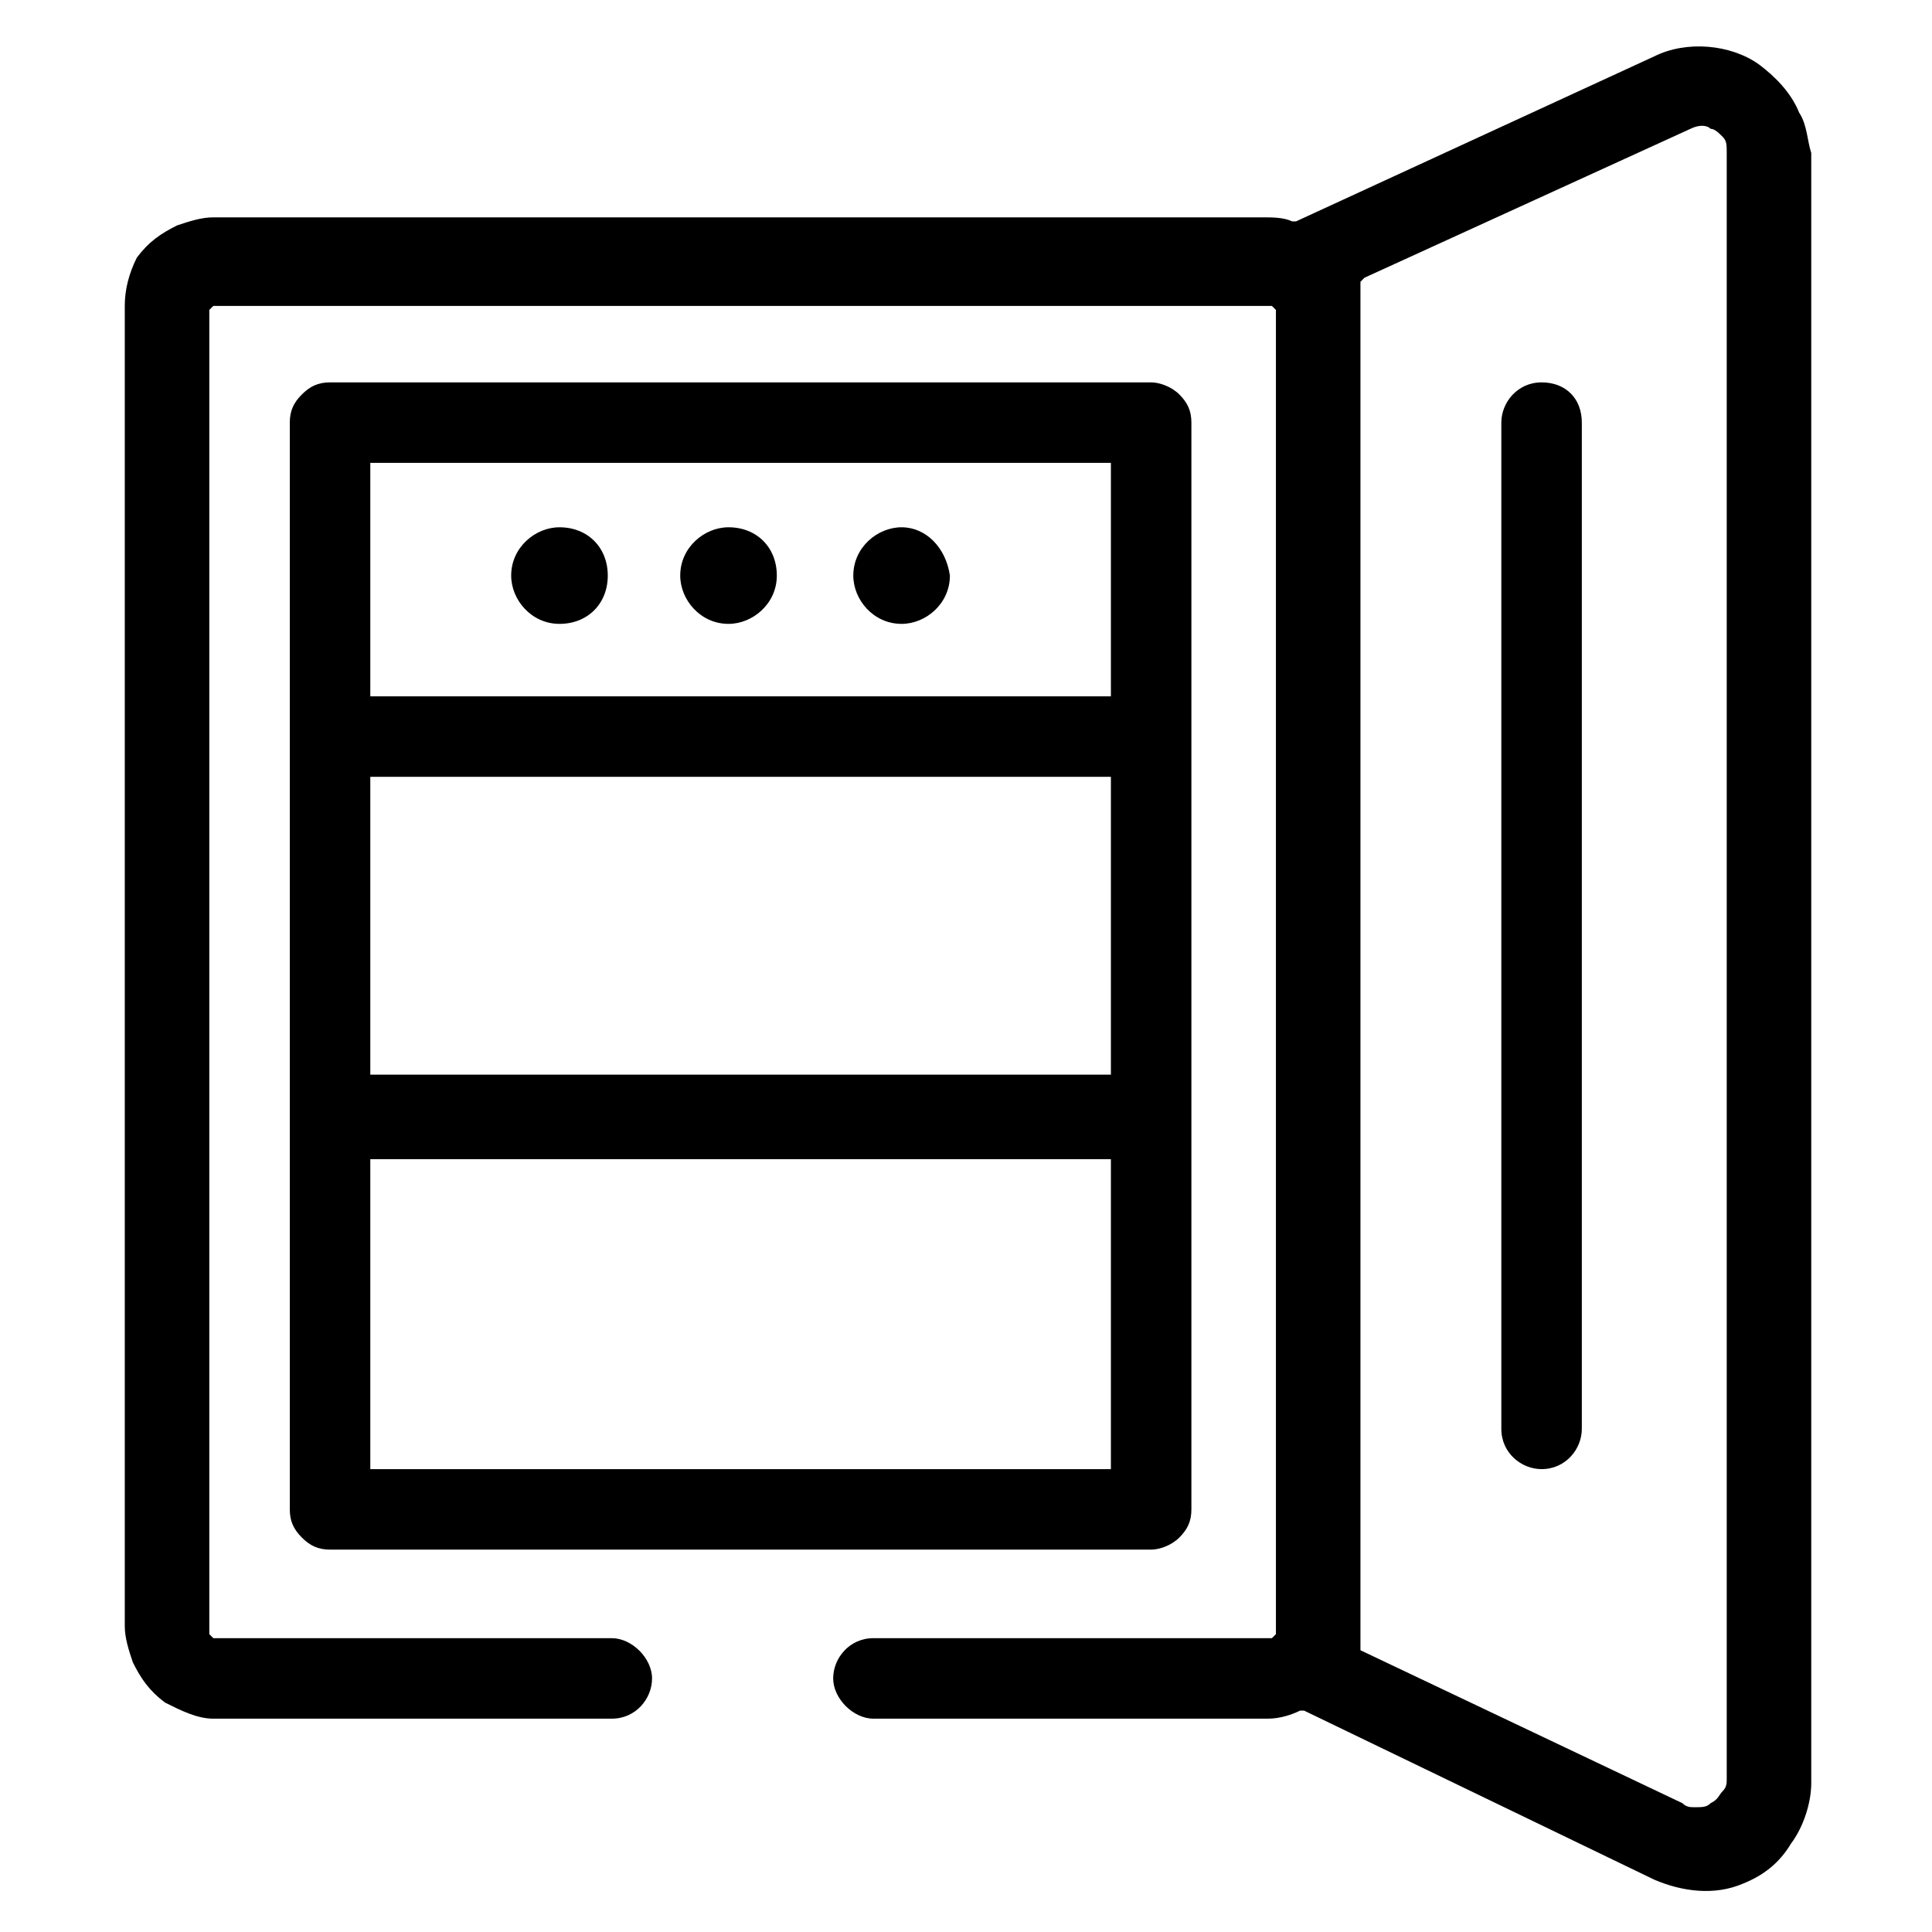
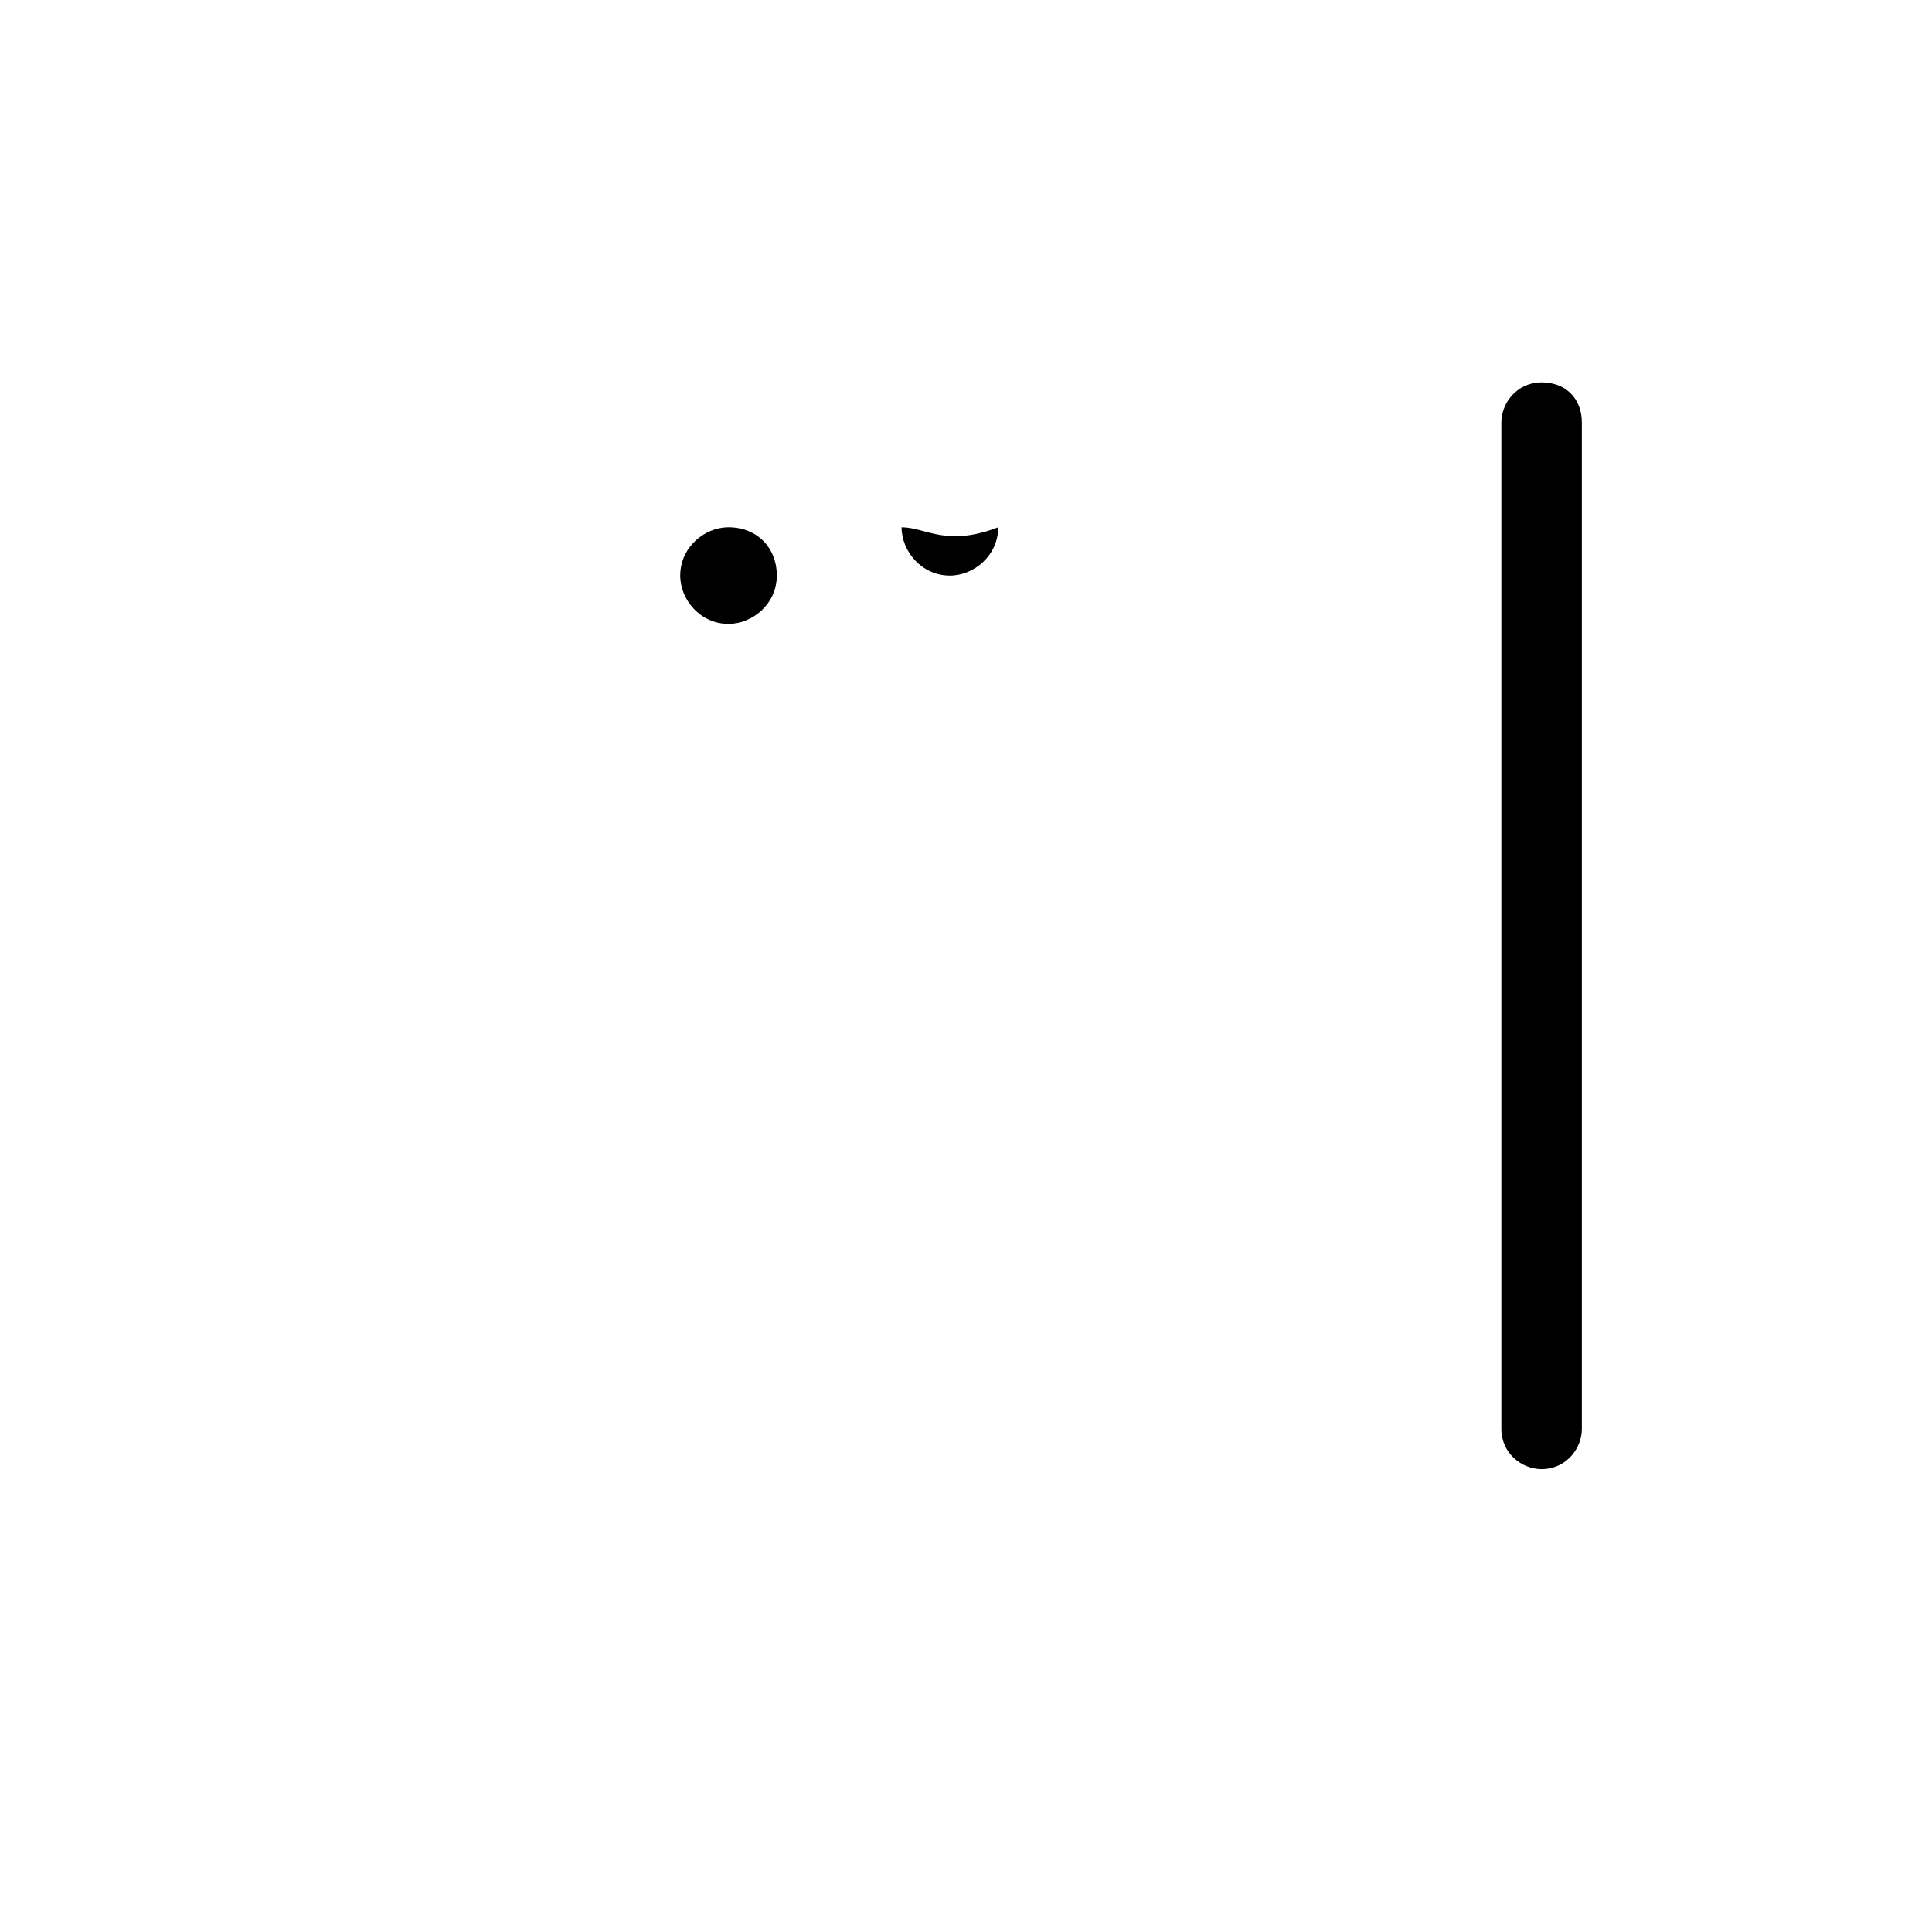
<svg xmlns="http://www.w3.org/2000/svg" version="1.1" x="0px" y="0px" viewBox="0 0 48 48" style="enable-background:new 0 0 48 48;" xml:space="preserve">
  <style type="text/css">
	.st0{fill:#010101;}
	.st1{stroke:#000000;stroke-width:0.75;stroke-miterlimit:10;}
	.st2{stroke:#000000;stroke-linecap:round;stroke-linejoin:round;stroke-miterlimit:10;}
	.st3{fill:#FF333F;}
</style>
  <g id="Layer_1">
    <g>
-       <path d="M44.7,2.8c-0.2-0.5-0.6-0.9-1-1.2C43,1.1,41.9,1,41.1,1.4l-8.9,4.1l-0.1,0c-0.2-0.1-0.5-0.1-0.7-0.1H5.3    C5,5.4,4.7,5.5,4.4,5.6C4,5.8,3.7,6,3.4,6.4C3.2,6.8,3.1,7.2,3.1,7.6v32.8c0,0.3,0.1,0.6,0.2,0.9c0.2,0.4,0.4,0.7,0.8,1l0,0    c0.4,0.2,0.8,0.4,1.2,0.4h9.9c0.6,0,1-0.5,1-1s-0.5-1-1-1l-9.9,0l-0.1-0.1l0-0.1l0-32.8l0.1-0.1l0.1,0l26.2,0l0.1,0.1l0,0.1    l0,32.8l-0.1,0.1l-0.1,0h-9.8c-0.6,0-1,0.5-1,1s0.5,1,1,1h9.8c0.3,0,0.6-0.1,0.8-0.2l0.1,0l8.7,4.2c0.7,0.3,1.5,0.4,2.2,0.1    c0.5-0.2,0.9-0.5,1.2-1c0.3-0.4,0.5-1,0.5-1.5V3.8C44.9,3.5,44.9,3.1,44.7,2.8z M42.9,44.2c0,0.1,0,0.2-0.1,0.3    c-0.1,0.1-0.1,0.2-0.3,0.3c-0.1,0.1-0.2,0.1-0.4,0.1c-0.1,0-0.2,0-0.3-0.1l-8-3.8l0-0.1c0-0.2,0-0.3,0-0.5V7.7c0-0.2,0-0.4,0-0.6    l0-0.1l0.1-0.1L42,3.2c0.2-0.1,0.4-0.1,0.5,0c0.1,0,0.2,0.1,0.3,0.2c0.1,0.1,0.1,0.2,0.1,0.4V44.2z" />
-       <path d="M13.9,13.1c-0.6,0-1.2,0.5-1.2,1.2c0,0.6,0.5,1.2,1.2,1.2s1.2-0.5,1.2-1.2C15.1,13.6,14.6,13.1,13.9,13.1z" />
-       <path d="M22.4,13.1c-0.6,0-1.2,0.5-1.2,1.2c0,0.6,0.5,1.2,1.2,1.2c0.6,0,1.2-0.5,1.2-1.2C23.5,13.6,23,13.1,22.4,13.1z" />
+       <path d="M22.4,13.1c0,0.6,0.5,1.2,1.2,1.2c0.6,0,1.2-0.5,1.2-1.2C23.5,13.6,23,13.1,22.4,13.1z" />
      <path d="M18.1,13.1c-0.6,0-1.2,0.5-1.2,1.2c0,0.6,0.5,1.2,1.2,1.2c0.6,0,1.2-0.5,1.2-1.2C19.3,13.6,18.8,13.1,18.1,13.1z" />
-       <path d="M29.3,38.2c0.2-0.2,0.3-0.4,0.3-0.7v-27c0-0.3-0.1-0.5-0.3-0.7c-0.2-0.2-0.5-0.3-0.7-0.3H8.2c-0.3,0-0.5,0.1-0.7,0.3    c-0.2,0.2-0.3,0.4-0.3,0.7v27c0,0.3,0.1,0.5,0.3,0.7s0.4,0.3,0.7,0.3h20.4C28.8,38.5,29.1,38.4,29.3,38.2z M9.2,11.5h18.4v5.8H9.2    V11.5z M27.6,19.3v7.4H9.2v-7.4H27.6z M9.2,36.5v-7.7h18.4v7.7H9.2z" />
      <path d="M38.3,9.5c-0.6,0-1,0.5-1,1v25c0,0.6,0.5,1,1,1c0.6,0,1-0.5,1-1v-25C39.3,9.9,38.9,9.5,38.3,9.5z" />
    </g>
  </g>
  <g id="Layer_2">
</g>
</svg>